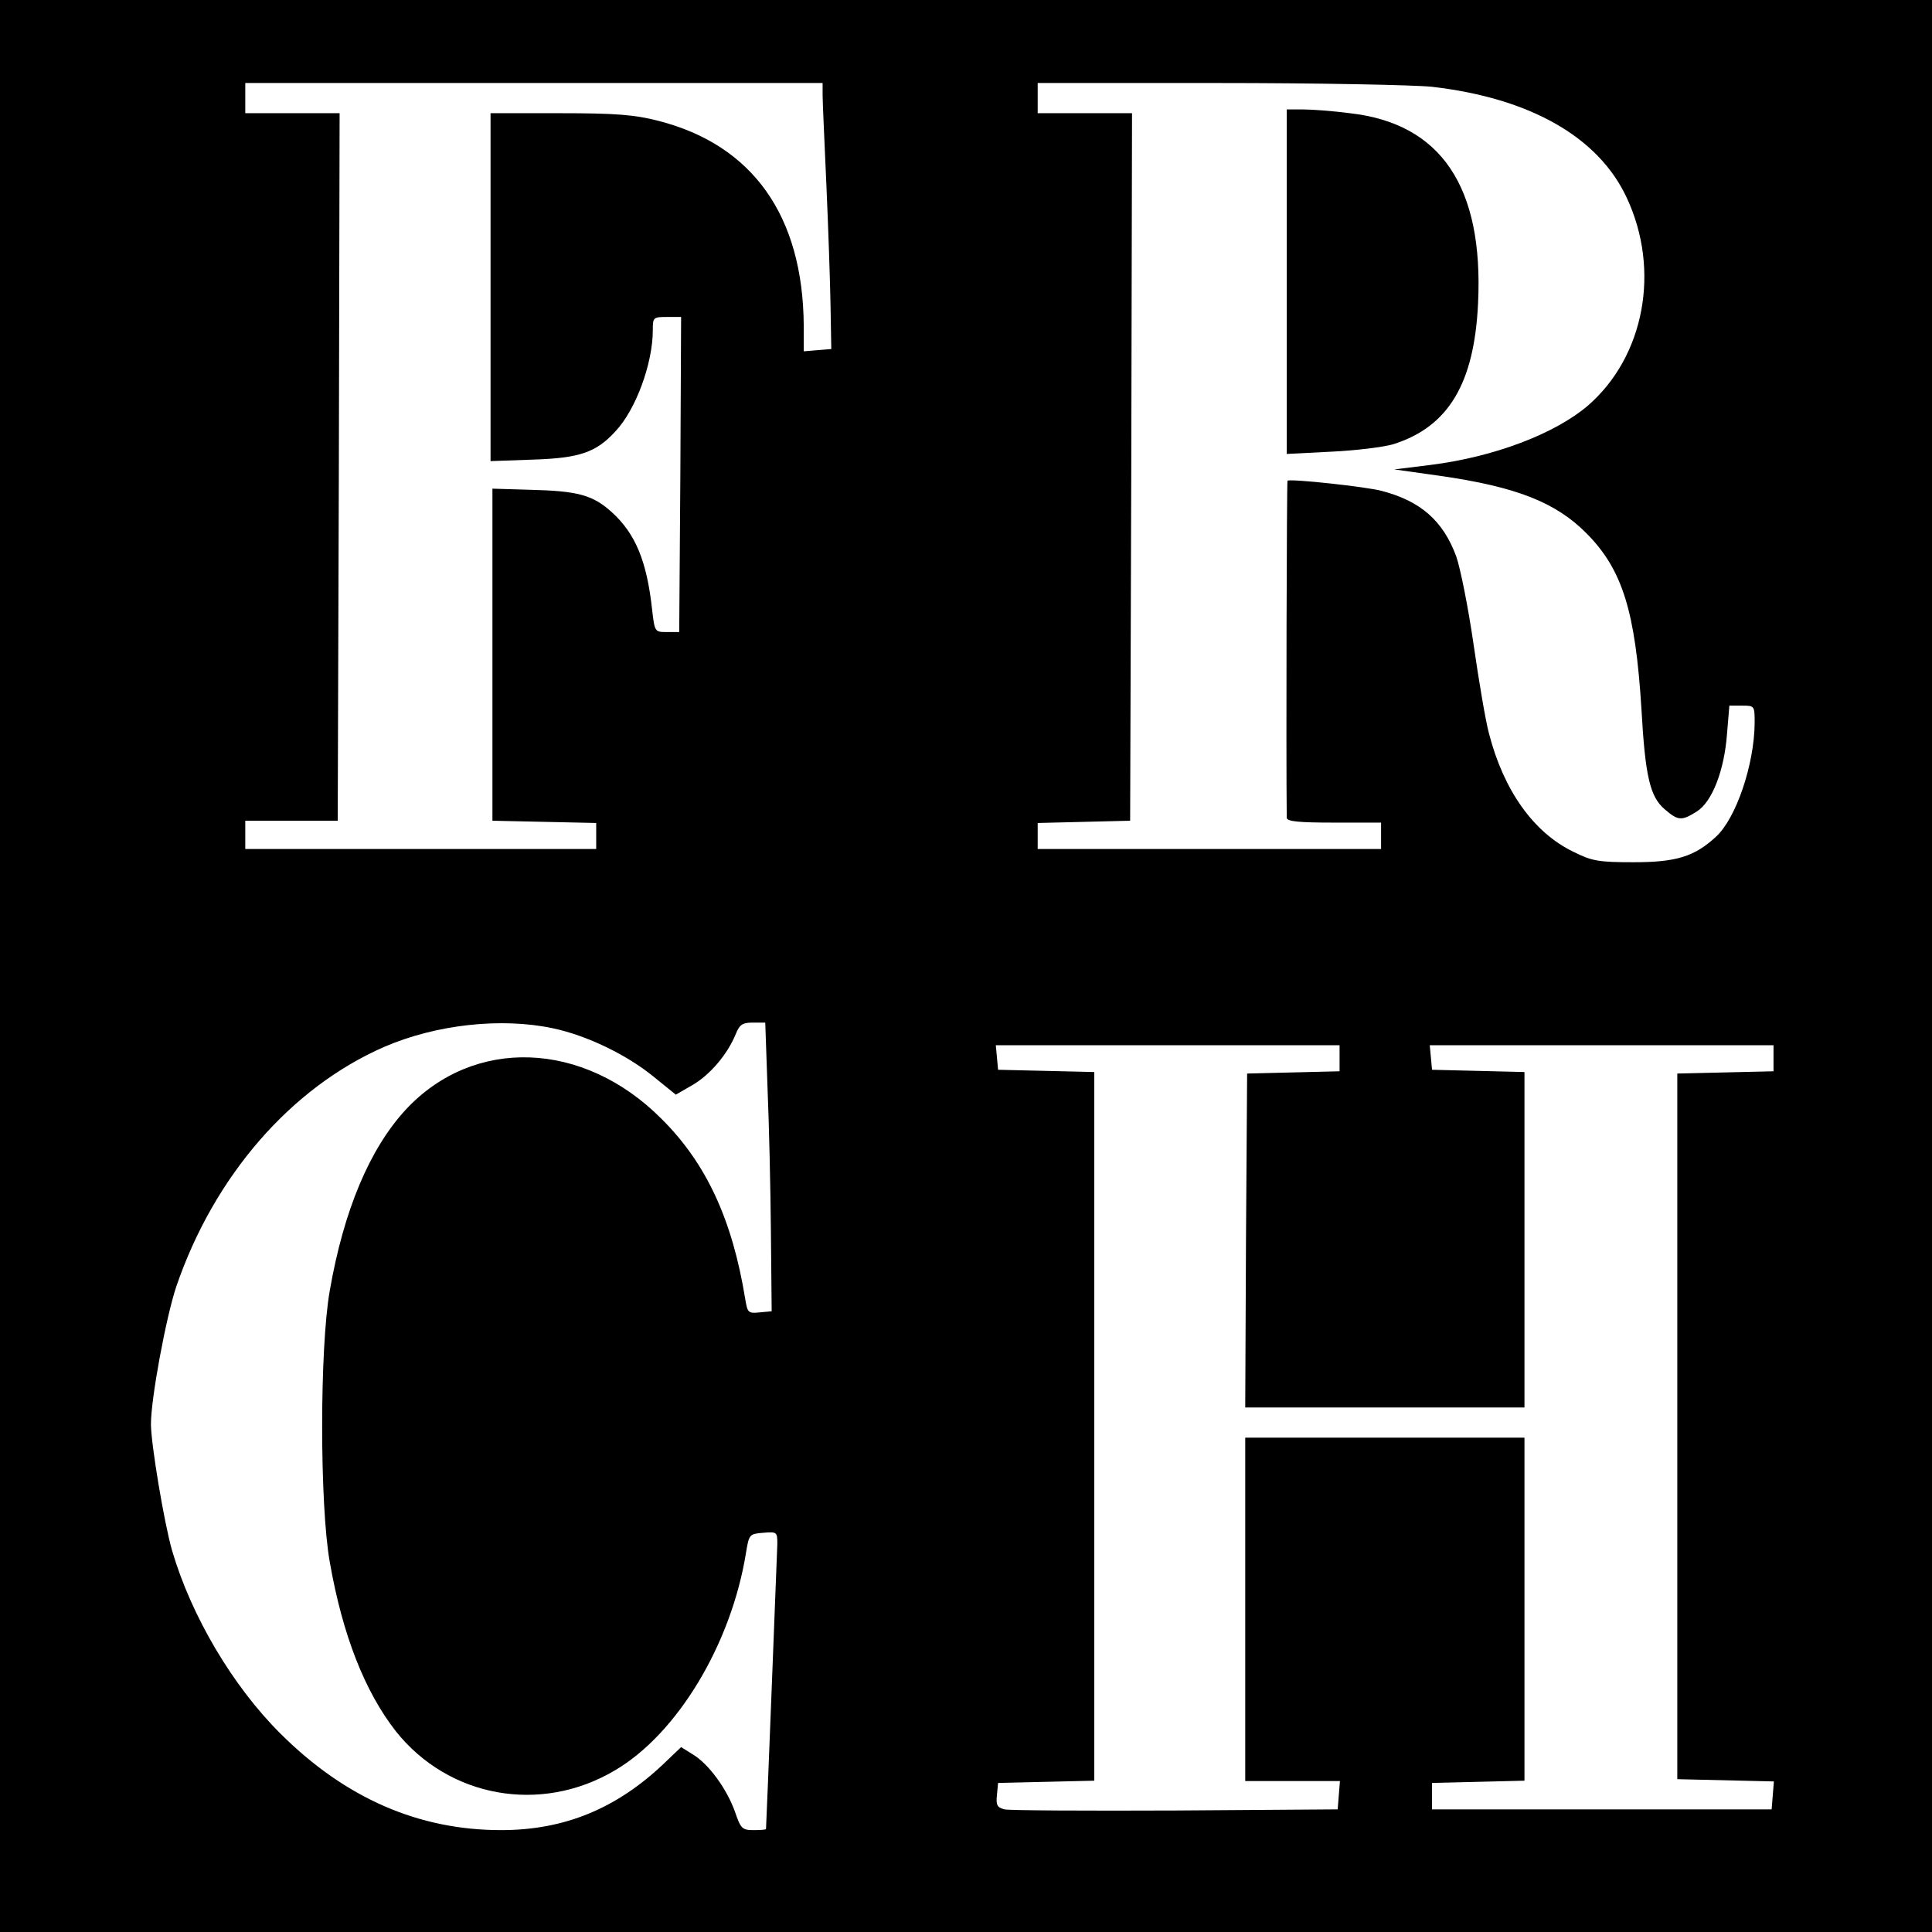
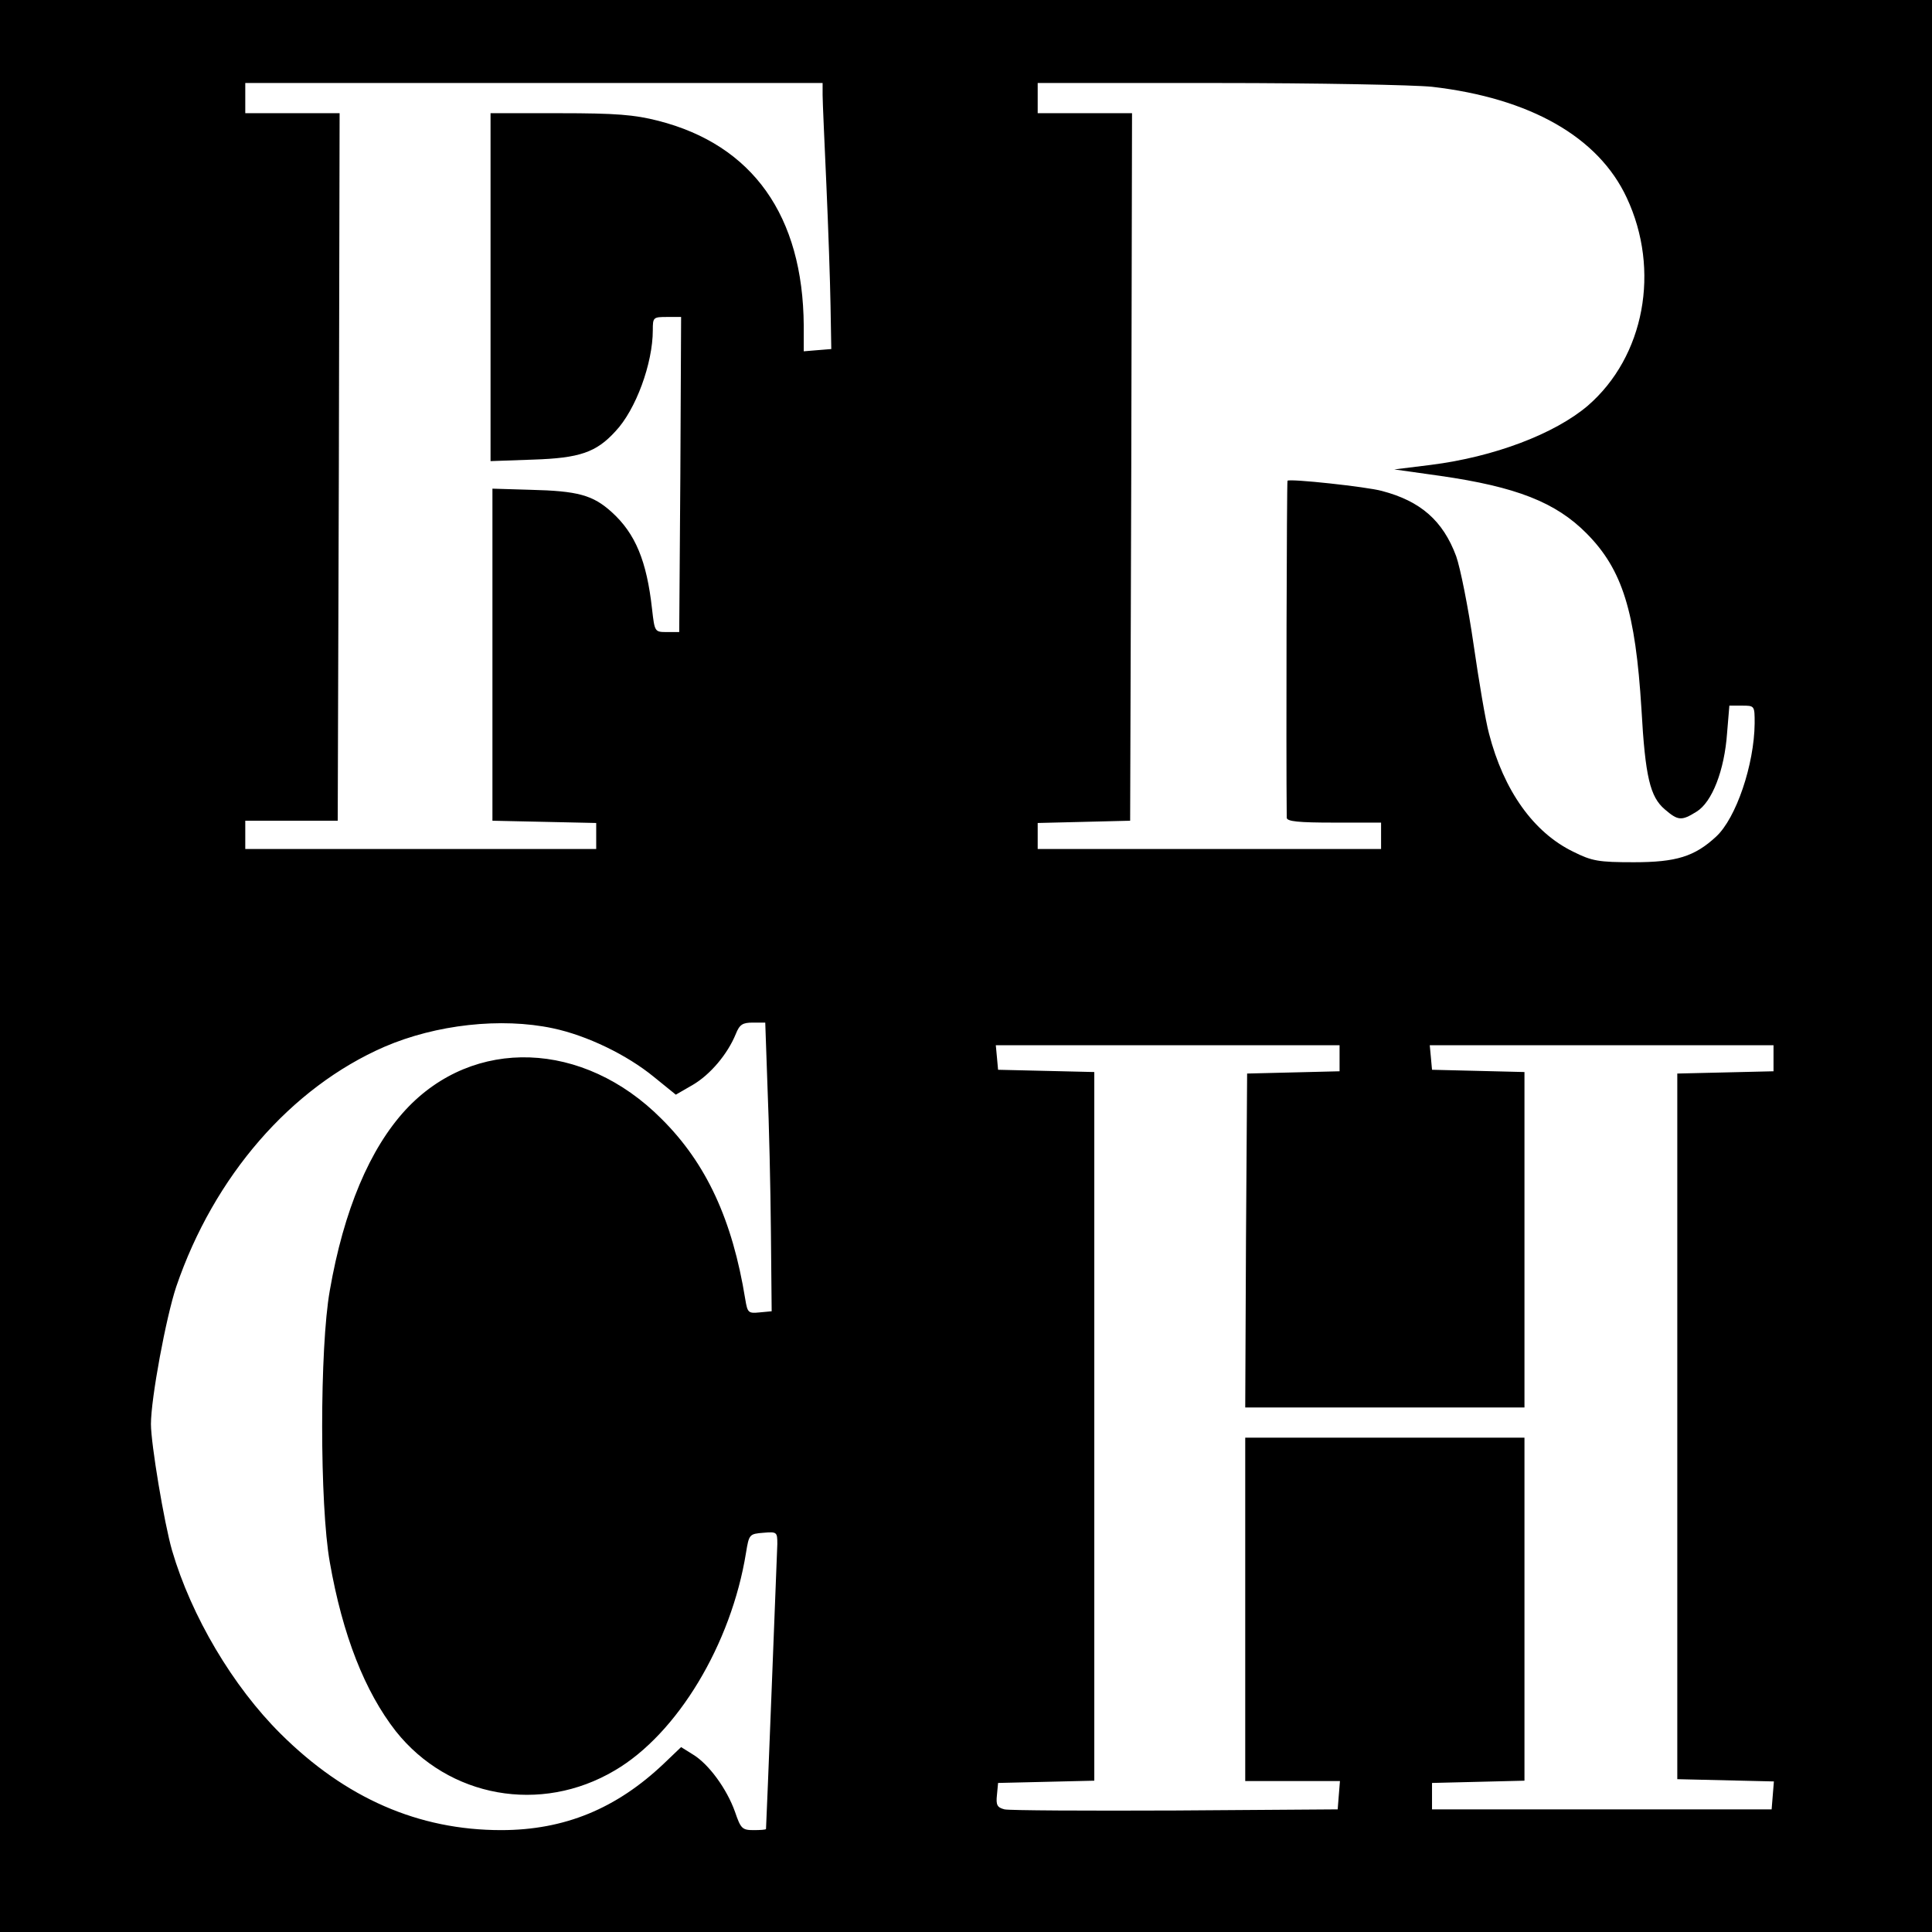
<svg xmlns="http://www.w3.org/2000/svg" version="1.0" width="512pt" height="512pt" viewBox="0 0 512 512" preserveAspectRatio="xMidYMid meet">
  <g transform="translate(0,512) scale(0.1,-0.1)" fill="#000000" stroke="none">
    <path d="M0 2560 l0 -2560 2560 0 2560 0 0 2560 0 2560 -2560 0 -2560 0 0 -2560z m2180 2308 c0 -18 5 -125 10 -238 5 -113 10 -257 11 -320 l2 -115 -37 -3 -36 -3 0 68 c-2 291 -135 479 -386 543 -63 16 -111 20 -261 20 l-183 0 0 -461 0 -461 113 4 c123 4 167 19 218 75 54 57 99 180 99 268 0 34 1 35 38 35 l37 0 -2 -417 -3 -418 -32 0 c-33 0 -33 0 -40 61 -14 127 -44 200 -107 257 -50 45 -89 56 -216 59 l-100 3 0 -440 0 -440 138 -3 137 -3 0 -34 0 -35 -465 0 -465 0 0 38 0 37 122 0 123 0 3 938 2 937 -125 0 -125 0 0 40 0 40 765 0 765 0 0 -32z m1615 22 c260 -30 441 -133 516 -294 90 -192 47 -421 -103 -551 -88 -75 -249 -136 -416 -157 l-97 -12 121 -17 c202 -29 307 -70 389 -153 95 -96 129 -207 145 -465 10 -180 23 -233 62 -266 35 -30 44 -31 84 -6 41 25 74 109 81 209 l6 72 33 0 c34 0 34 0 34 -47 -1 -109 -49 -251 -102 -300 -57 -53 -106 -68 -218 -68 -94 0 -111 3 -161 28 -105 51 -184 162 -223 313 -9 33 -27 140 -41 237 -14 97 -35 202 -46 233 -35 94 -94 146 -197 173 -40 11 -244 33 -250 27 -2 -2 -4 -719 -2 -893 0 -10 32 -13 125 -13 l125 0 0 -35 0 -35 -455 0 -455 0 0 35 0 34 123 3 122 3 3 938 2 937 -125 0 -125 0 0 40 0 40 478 0 c262 0 518 -5 567 -10z m-2330 -2495 c90 -19 196 -70 268 -129 l58 -47 45 26 c46 27 92 81 114 135 10 25 18 30 45 30 l33 0 6 -172 c4 -95 8 -267 9 -383 l2 -210 -32 -3 c-30 -3 -32 -1 -38 35 -34 210 -103 360 -222 478 -207 208 -498 218 -678 24 -95 -103 -164 -266 -201 -479 -27 -151 -27 -569 0 -720 34 -194 93 -343 175 -448 140 -176 384 -220 580 -104 166 97 309 335 348 577 8 49 9 50 46 53 36 3 37 2 37 -30 -1 -27 -29 -747 -30 -755 0 -2 -15 -3 -33 -3 -30 0 -34 4 -49 48 -22 62 -70 127 -111 152 l-32 20 -45 -43 c-126 -120 -264 -177 -432 -177 -218 0 -412 84 -584 255 -127 126 -237 312 -288 486 -21 73 -56 283 -56 335 0 68 40 283 67 364 100 293 304 528 552 636 137 59 309 78 446 49z m2085 -80 l0 -34 -122 -3 -123 -3 -3 -442 -2 -443 370 0 370 0 0 445 0 444 -122 3 -123 3 -3 33 -3 32 455 0 456 0 0 -35 0 -34 -127 -3 -128 -3 0 -935 0 -935 128 -3 128 -3 -3 -37 -3 -37 -450 0 -450 0 0 35 0 35 123 3 122 3 0 454 0 455 -370 0 -370 0 0 -455 0 -455 126 0 125 0 -3 -37 -3 -38 -430 -3 c-236 -1 -440 0 -453 3 -19 5 -23 11 -20 38 l3 32 128 3 127 3 0 939 0 939 -127 3 -128 3 -3 33 -3 32 455 0 456 0 0 -35z" />
-     <path d="M3410 4374 l0 -457 118 6 c64 3 139 12 165 20 145 46 214 160 224 373 15 309 -98 477 -340 504 -45 6 -101 10 -124 10 l-43 0 0 -456z" />
  </g>
</svg>